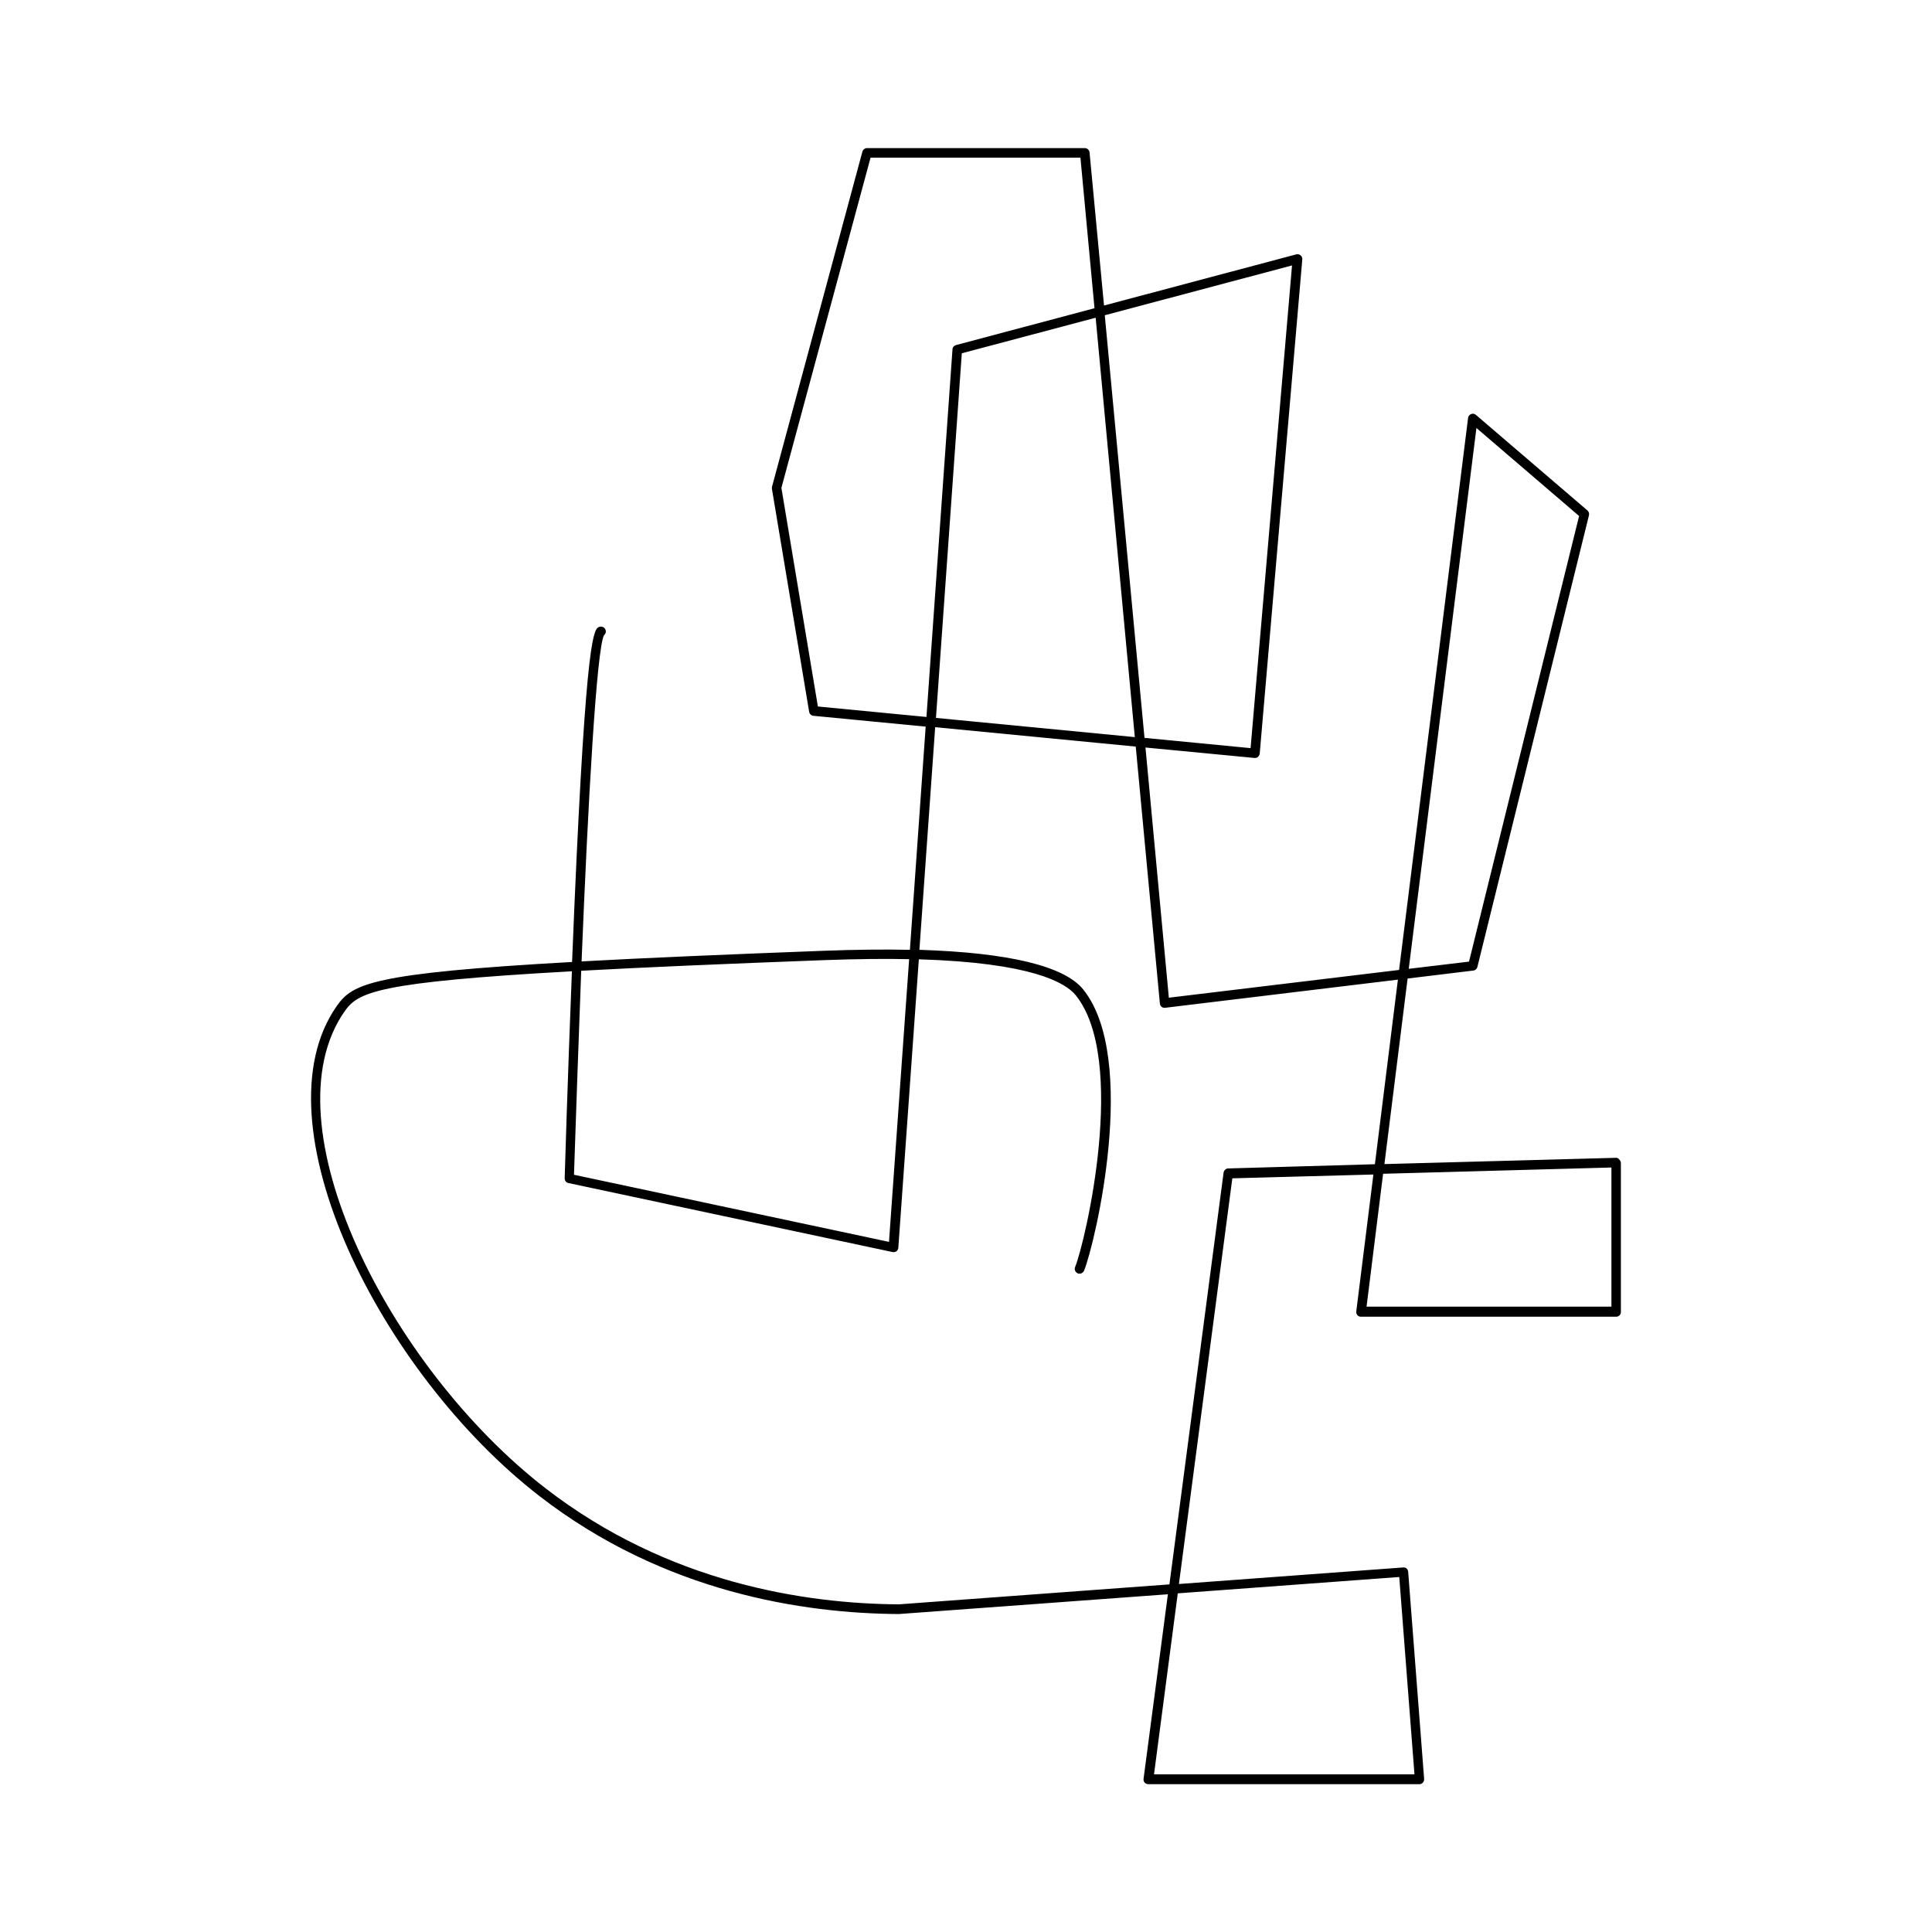
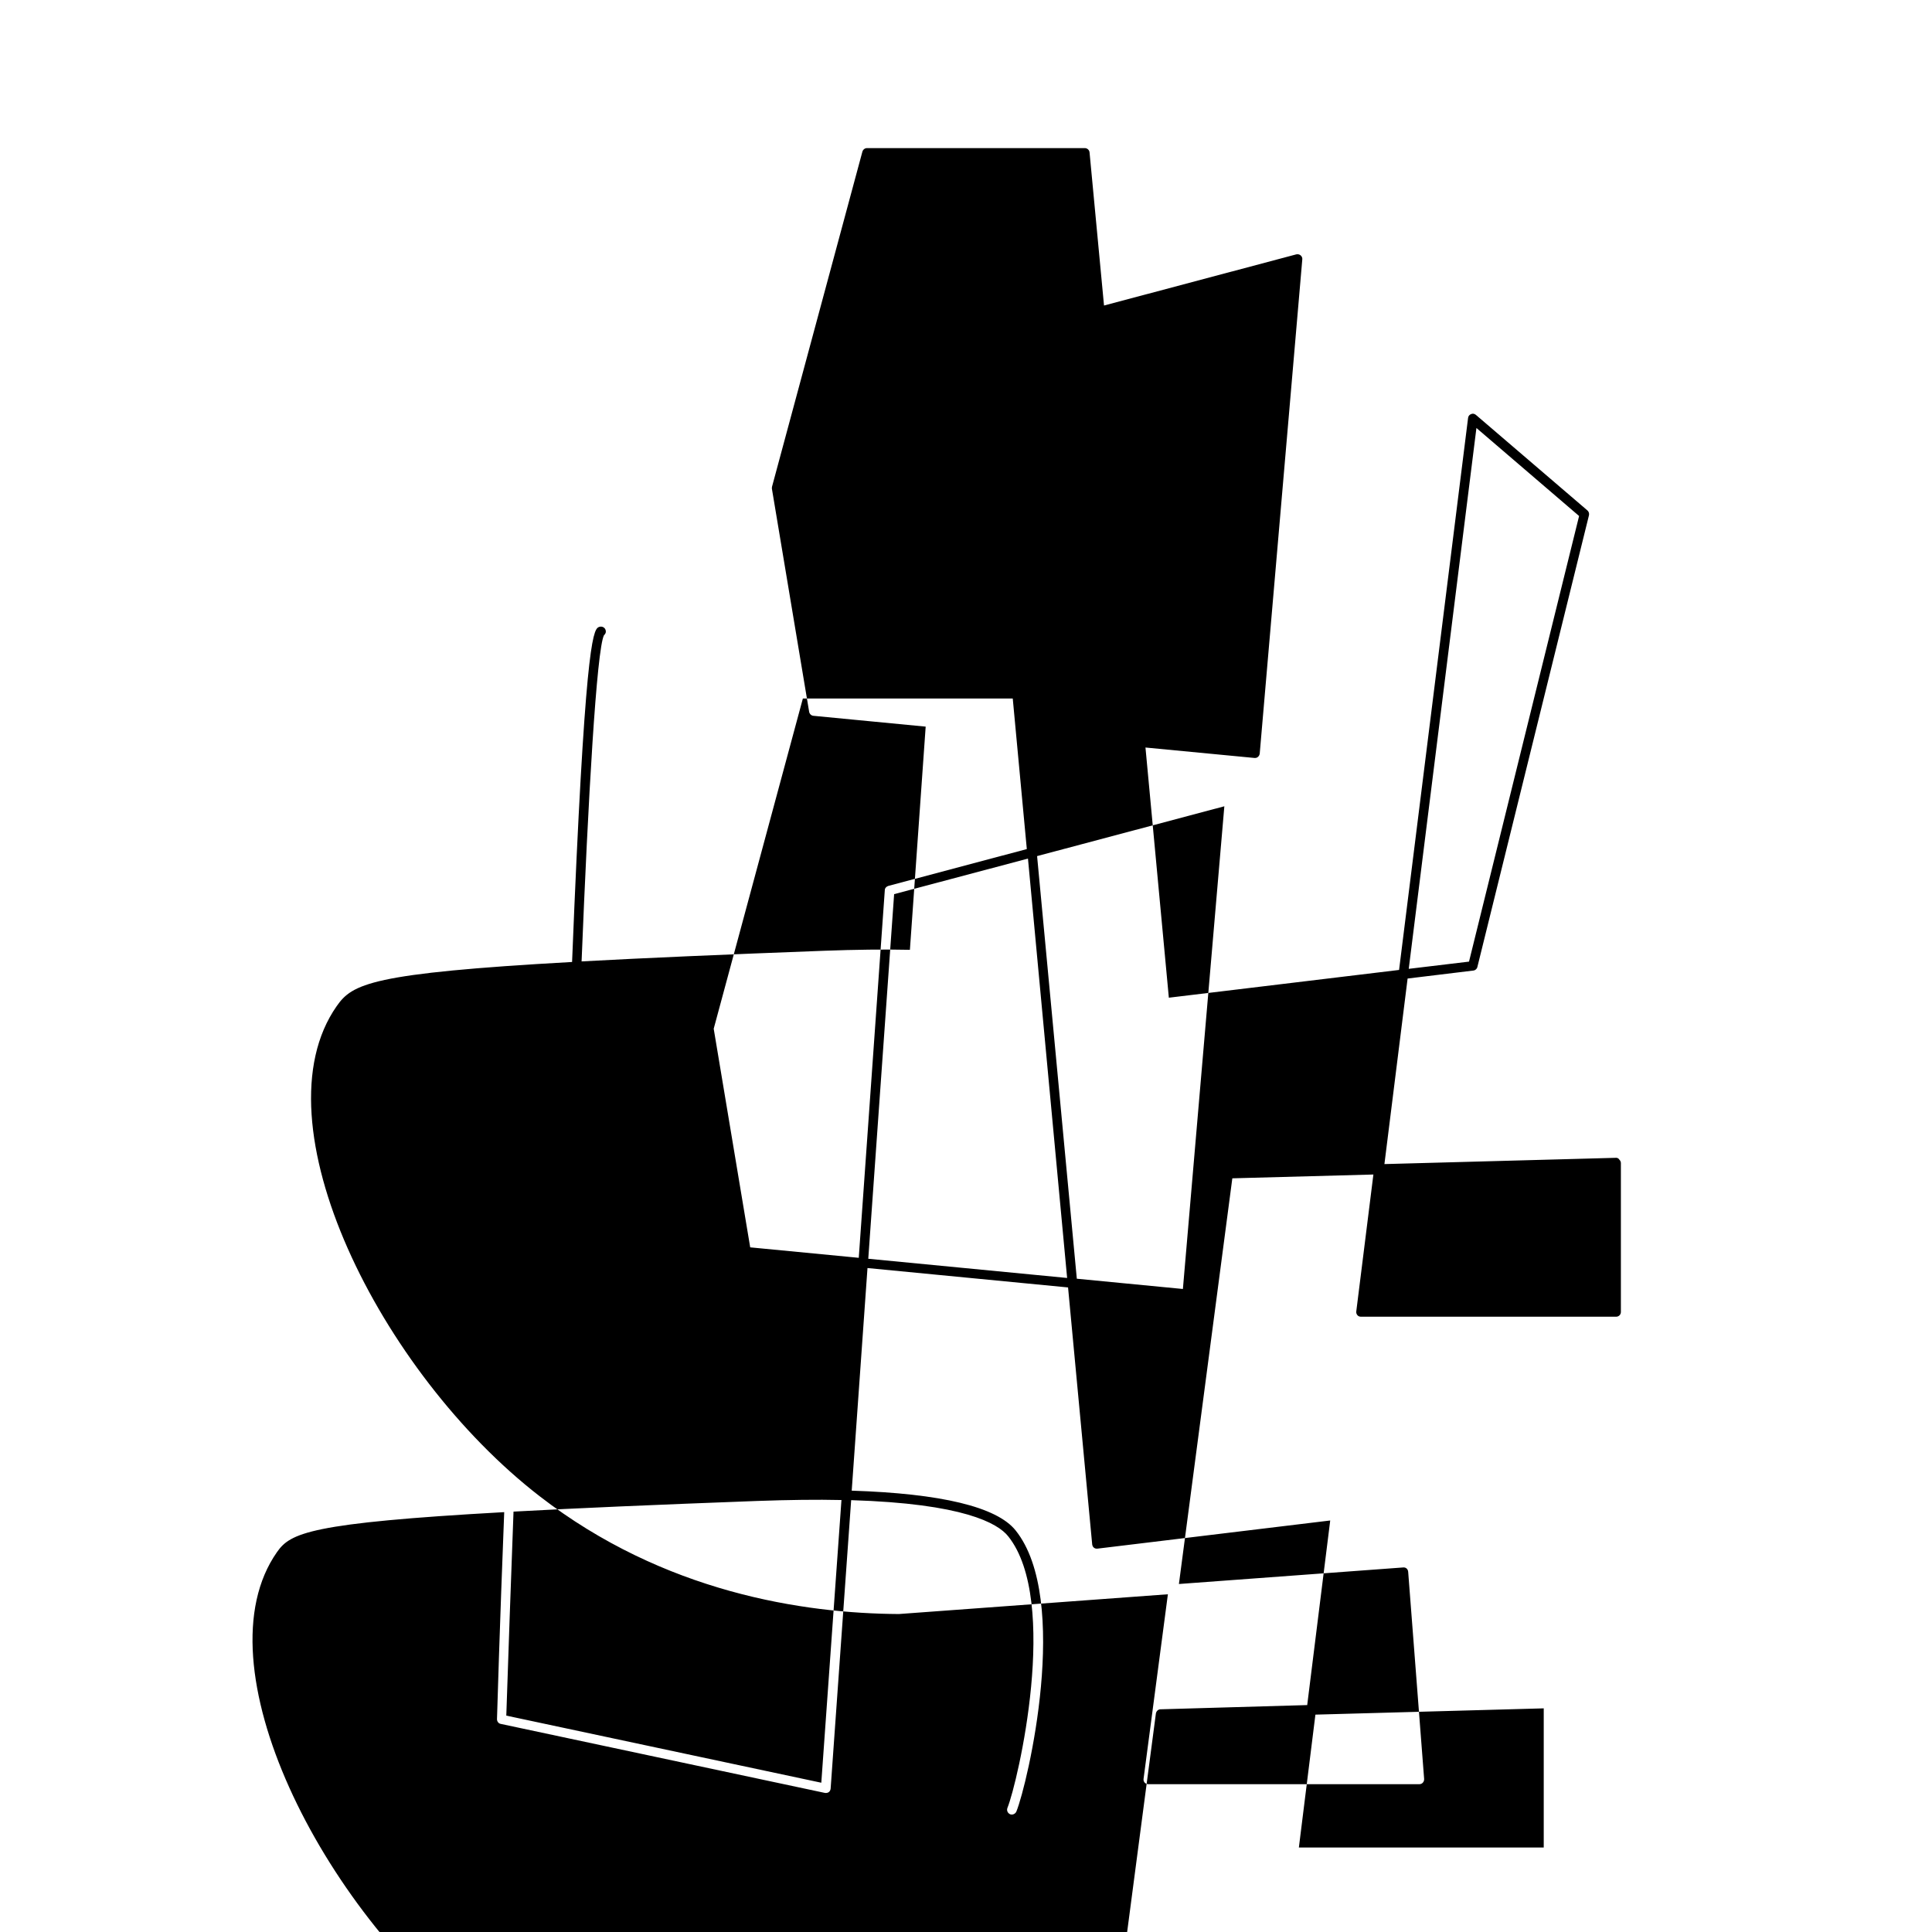
<svg xmlns="http://www.w3.org/2000/svg" fill="#000000" width="800px" height="800px" version="1.1" viewBox="144 144 512 512">
-   <path d="m572.3 450.83-61.414 1.664 6.144-49.172 17.434-2.117c0.504-0.051 0.957-0.453 1.059-0.957l29.574-119.71c0.102-0.453-0.051-0.957-0.402-1.258l-29.574-25.34c-0.352-0.301-0.855-0.402-1.258-0.203-0.453 0.152-0.754 0.555-0.805 1.008l-18.289 146.3-61.012 7.356-6.195-66.301 28.918 2.769c0.352 0 0.656-0.051 0.906-0.301 0.25-0.203 0.402-0.504 0.453-0.855l11.285-130.99c0.051-0.402-0.152-0.805-0.453-1.059-0.301-0.25-0.754-0.352-1.16-0.25l-50.934 13.551-3.832-40.555c-0.051-0.656-0.605-1.16-1.258-1.16h-57.738c-0.555 0-1.059 0.402-1.211 0.957l-23.93 88.723c-0.051 0.152-0.051 0.352-0.051 0.555l9.875 59.148c0.102 0.555 0.555 1.008 1.109 1.059l29.773 2.871-4.18 59.148c-6.902-0.152-14.461-0.051-22.723 0.25-26.754 1.008-47.762 1.914-64.285 2.82 1.715-42.621 3.981-82.727 5.945-86.453 0.402-0.301 0.605-0.855 0.402-1.41-0.203-0.656-0.957-1.008-1.613-0.805-1.461 0.504-3.477 1.16-6.648 74.211-0.203 4.887-0.402 9.773-0.605 14.609-53.305 2.973-58.242 5.793-62.371 11.688-21.613 30.832 11.488 97.184 53.758 129.88 33 25.543 69.93 31.086 95.219 31.234l71.289-5.238-6.449 48.918c-0.051 0.352 0.051 0.707 0.301 1.008 0.25 0.25 0.605 0.402 0.957 0.402h71.844c0.352 0 0.707-0.152 0.906-0.402 0.25-0.25 0.352-0.605 0.352-0.957l-4.231-54.914c-0.051-0.707-0.605-1.258-1.359-1.16l-59.398 4.383 14.156-107.51 37.383-1.008-4.535 36.273c-0.051 0.352 0.051 0.707 0.301 1.008s0.605 0.402 0.957 0.402h67.609c0.707 0 1.258-0.555 1.258-1.258v-39.449c0-0.352-0.152-0.656-0.402-0.906-0.195-0.352-0.547-0.504-0.852-0.504zm-37.031-193.41 27.207 23.328-29.172 118.09-15.973 1.914zm-48.867-43.078-10.984 127.92-28.113-2.719-10.527-112zm-41.664 125-52.699-5.09 6.852-96.629 35.469-9.422zm-83.988-8.113-9.672-57.938 23.629-87.512h55.621l3.727 39.902-36.727 9.773c-0.504 0.152-0.906 0.605-0.906 1.109l-6.902 97.438zm-62.723 70.031c16.473-0.906 37.535-1.812 64.488-2.82 8.516-0.301 15.922-0.402 22.418-0.25l-5.34 74.918-83.48-17.785c0.555-16.477 1.207-35.422 1.914-54.062zm216.79 160.66 4.031 52.297h-69.023l6.297-47.965zm-45.344-108.27c-0.605 0-1.109 0.504-1.211 1.109l-14.355 109.12-71.691 5.289c-24.789-0.152-61.164-5.644-93.609-30.73-41.465-32.043-74.16-96.68-53.254-126.46 3.527-5.039 8.613-7.707 60.207-10.578-1.16 29.223-1.914 54.562-1.914 54.863 0 0.605 0.402 1.16 1.008 1.258l85.898 18.289c0.352 0.051 0.707 0 1.008-0.203 0.301-0.203 0.453-0.555 0.504-0.906l5.441-76.477c29.676 0.906 38.844 6.098 41.613 9.574 13.703 17.129 2.57 65.141-0.203 71.996-0.25 0.656 0.051 1.359 0.707 1.664 0.605 0.25 1.359-0.051 1.664-0.707 2.973-7.305 14.461-56.227-0.203-74.512-4.988-6.246-19.801-9.773-43.43-10.531l4.18-58.996 53.152 5.141 6.398 68.113c0.051 0.352 0.203 0.656 0.453 0.855 0.25 0.203 0.605 0.301 0.957 0.25l61.668-7.457-6.098 48.918zm101.62 36.629h-64.941l4.383-35.215 60.508-1.664v36.879z" />
+   <path d="m572.3 450.83-61.414 1.664 6.144-49.172 17.434-2.117c0.504-0.051 0.957-0.453 1.059-0.957l29.574-119.71c0.102-0.453-0.051-0.957-0.402-1.258l-29.574-25.34c-0.352-0.301-0.855-0.402-1.258-0.203-0.453 0.152-0.754 0.555-0.805 1.008l-18.289 146.3-61.012 7.356-6.195-66.301 28.918 2.769c0.352 0 0.656-0.051 0.906-0.301 0.25-0.203 0.402-0.504 0.453-0.855l11.285-130.99c0.051-0.402-0.152-0.805-0.453-1.059-0.301-0.25-0.754-0.352-1.16-0.25l-50.934 13.551-3.832-40.555c-0.051-0.656-0.605-1.16-1.258-1.16h-57.738c-0.555 0-1.059 0.402-1.211 0.957l-23.93 88.723c-0.051 0.152-0.051 0.352-0.051 0.555l9.875 59.148c0.102 0.555 0.555 1.008 1.109 1.059l29.773 2.871-4.18 59.148c-6.902-0.152-14.461-0.051-22.723 0.25-26.754 1.008-47.762 1.914-64.285 2.82 1.715-42.621 3.981-82.727 5.945-86.453 0.402-0.301 0.605-0.855 0.402-1.41-0.203-0.656-0.957-1.008-1.613-0.805-1.461 0.504-3.477 1.16-6.648 74.211-0.203 4.887-0.402 9.773-0.605 14.609-53.305 2.973-58.242 5.793-62.371 11.688-21.613 30.832 11.488 97.184 53.758 129.88 33 25.543 69.93 31.086 95.219 31.234l71.289-5.238-6.449 48.918c-0.051 0.352 0.051 0.707 0.301 1.008 0.25 0.25 0.605 0.402 0.957 0.402h71.844c0.352 0 0.707-0.152 0.906-0.402 0.25-0.25 0.352-0.605 0.352-0.957l-4.231-54.914c-0.051-0.707-0.605-1.258-1.359-1.16l-59.398 4.383 14.156-107.51 37.383-1.008-4.535 36.273c-0.051 0.352 0.051 0.707 0.301 1.008s0.605 0.402 0.957 0.402h67.609c0.707 0 1.258-0.555 1.258-1.258v-39.449c0-0.352-0.152-0.656-0.402-0.906-0.195-0.352-0.547-0.504-0.852-0.504zm-37.031-193.41 27.207 23.328-29.172 118.09-15.973 1.914m-48.867-43.078-10.984 127.92-28.113-2.719-10.527-112zm-41.664 125-52.699-5.09 6.852-96.629 35.469-9.422zm-83.988-8.113-9.672-57.938 23.629-87.512h55.621l3.727 39.902-36.727 9.773c-0.504 0.152-0.906 0.605-0.906 1.109l-6.902 97.438zm-62.723 70.031c16.473-0.906 37.535-1.812 64.488-2.82 8.516-0.301 15.922-0.402 22.418-0.25l-5.34 74.918-83.48-17.785c0.555-16.477 1.207-35.422 1.914-54.062zm216.79 160.66 4.031 52.297h-69.023l6.297-47.965zm-45.344-108.27c-0.605 0-1.109 0.504-1.211 1.109l-14.355 109.12-71.691 5.289c-24.789-0.152-61.164-5.644-93.609-30.73-41.465-32.043-74.16-96.68-53.254-126.46 3.527-5.039 8.613-7.707 60.207-10.578-1.16 29.223-1.914 54.562-1.914 54.863 0 0.605 0.402 1.16 1.008 1.258l85.898 18.289c0.352 0.051 0.707 0 1.008-0.203 0.301-0.203 0.453-0.555 0.504-0.906l5.441-76.477c29.676 0.906 38.844 6.098 41.613 9.574 13.703 17.129 2.57 65.141-0.203 71.996-0.25 0.656 0.051 1.359 0.707 1.664 0.605 0.25 1.359-0.051 1.664-0.707 2.973-7.305 14.461-56.227-0.203-74.512-4.988-6.246-19.801-9.773-43.43-10.531l4.18-58.996 53.152 5.141 6.398 68.113c0.051 0.352 0.203 0.656 0.453 0.855 0.25 0.203 0.605 0.301 0.957 0.25l61.668-7.457-6.098 48.918zm101.62 36.629h-64.941l4.383-35.215 60.508-1.664v36.879z" />
</svg>